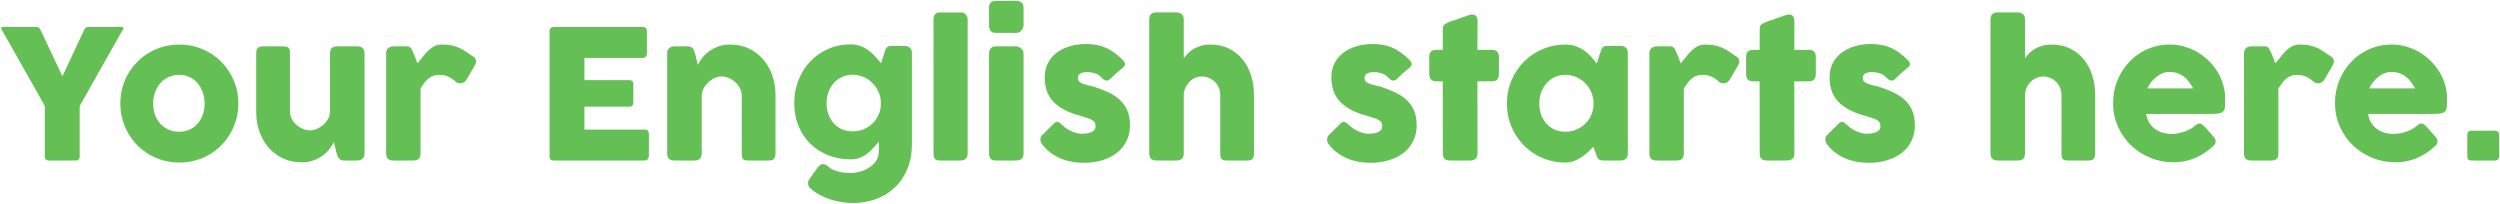
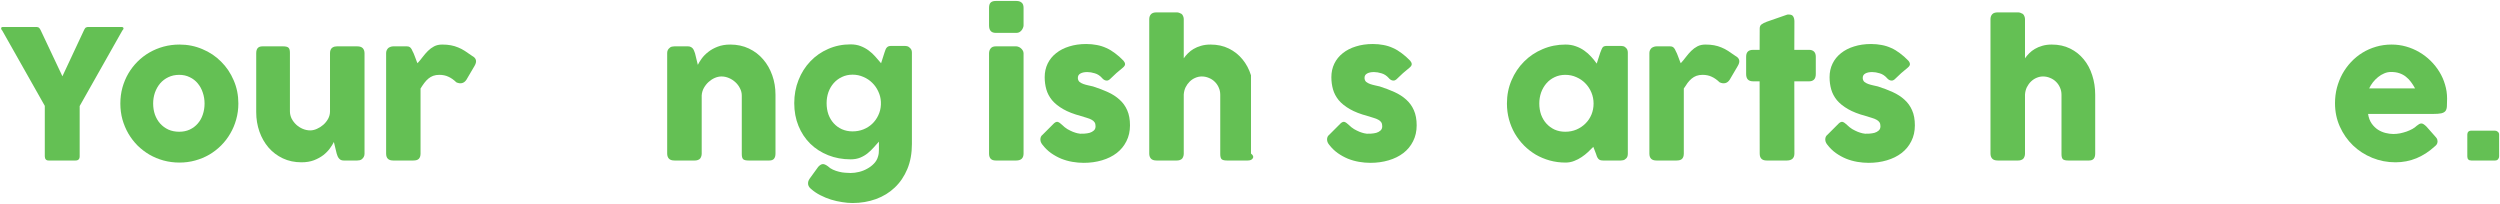
<svg xmlns="http://www.w3.org/2000/svg" width="1947" height="159" viewBox="0 0 1947 159" fill="none">
  <path d="M1921.54 104.84C1921.54 103.906 1921.8 103.16 1922.31 102.6C1922.82 102.04 1923.59 101.76 1924.62 101.76H1943.1C1943.89 101.76 1944.62 102.04 1945.27 102.6C1945.97 103.16 1946.32 103.906 1946.32 104.84V121.78C1946.32 122.62 1946.04 123.366 1945.48 124.02C1944.97 124.673 1944.17 125 1943.1 125H1924.62C1922.57 125 1921.54 123.926 1921.54 121.78V104.84Z" fill="#64C054" />
  <path d="M1895.78 114.36C1891.67 118.14 1887.05 121.104 1881.92 123.25C1876.78 125.35 1871.35 126.4 1865.61 126.4C1859.21 126.4 1853.17 125.234 1847.48 122.9C1841.78 120.567 1836.79 117.347 1832.5 113.24C1828.2 109.087 1824.8 104.21 1822.28 98.61C1819.76 93.01 1818.5 86.92 1818.5 80.34C1818.5 76.234 1818.99 72.267 1819.97 68.44C1820.99 64.567 1822.42 60.95 1824.24 57.59C1826.1 54.23 1828.34 51.15 1830.96 48.35C1833.62 45.504 1836.58 43.077 1839.85 41.07C1843.11 39.063 1846.66 37.5 1850.49 36.38C1854.31 35.26 1858.35 34.7 1862.6 34.7C1866.47 34.7 1870.23 35.214 1873.87 36.24C1877.51 37.267 1880.91 38.714 1884.09 40.58C1887.31 42.447 1890.25 44.687 1892.91 47.3C1895.57 49.913 1897.85 52.783 1899.77 55.91C1901.68 58.99 1903.15 62.303 1904.18 65.85C1905.25 69.35 1905.79 72.967 1905.79 76.7C1905.79 79.127 1905.74 81.11 1905.65 82.65C1905.6 84.19 1905.25 85.427 1904.6 86.36C1903.94 87.247 1902.85 87.877 1901.31 88.25C1899.81 88.577 1897.6 88.74 1894.66 88.74H1844.26C1844.72 91.727 1845.66 94.224 1847.06 96.23C1848.5 98.237 1850.16 99.847 1852.03 101.06C1853.89 102.227 1855.88 103.067 1857.98 103.58C1860.08 104.094 1862.06 104.35 1863.93 104.35C1865.61 104.35 1867.33 104.187 1869.11 103.86C1870.88 103.487 1872.58 103.02 1874.22 102.46C1875.9 101.854 1877.41 101.177 1878.77 100.43C1880.17 99.637 1881.29 98.82 1882.13 97.98C1882.87 97.374 1883.5 96.93 1884.02 96.65C1884.58 96.323 1885.16 96.16 1885.77 96.16C1886.37 96.16 1886.98 96.37 1887.59 96.79C1888.24 97.21 1888.96 97.817 1889.76 98.61L1897.18 107.01C1897.69 107.617 1898.02 108.177 1898.16 108.69C1898.3 109.157 1898.37 109.647 1898.37 110.16C1898.37 111.094 1898.11 111.91 1897.6 112.61C1897.08 113.264 1896.48 113.847 1895.78 114.36ZM1862.11 56.05C1860.29 56.05 1858.51 56.423 1856.79 57.17C1855.11 57.87 1853.52 58.827 1852.03 60.04C1850.53 61.254 1849.18 62.63 1847.97 64.17C1846.8 65.71 1845.84 67.273 1845.1 68.86H1880.87C1879.89 67.04 1878.81 65.36 1877.65 63.82C1876.53 62.28 1875.22 60.927 1873.73 59.76C1872.28 58.593 1870.6 57.684 1868.69 57.03C1866.82 56.377 1864.63 56.05 1862.11 56.05Z" fill="#64C054" />
-   <path d="M1747.61 41.28C1747.61 40.487 1747.77 39.74 1748.1 39.04C1748.47 38.294 1748.91 37.71 1749.43 37.29C1750.64 36.497 1751.9 36.1 1753.21 36.1H1763.78C1764.66 36.1 1765.36 36.264 1765.88 36.59C1766.39 36.917 1766.81 37.337 1767.14 37.85C1767.51 38.364 1767.81 38.947 1768.05 39.6C1768.33 40.254 1768.65 40.907 1769.03 41.56C1769.12 41.747 1769.31 42.214 1769.59 42.96C1769.87 43.66 1770.17 44.453 1770.5 45.34C1770.82 46.18 1771.13 46.997 1771.41 47.79C1771.73 48.537 1771.94 49.027 1772.04 49.26C1773.44 47.72 1774.77 46.11 1776.03 44.43C1777.33 42.703 1778.71 41.117 1780.16 39.67C1781.6 38.224 1783.21 37.033 1784.99 36.1C1786.76 35.167 1788.86 34.7 1791.29 34.7C1793.81 34.7 1796.05 34.887 1798.01 35.26C1800.01 35.633 1801.9 36.194 1803.68 36.94C1805.45 37.64 1807.2 38.55 1808.93 39.67C1810.7 40.79 1812.61 42.097 1814.67 43.59C1817.89 45.317 1818.49 47.883 1816.49 51.29L1810.12 62.14C1809.18 63.54 1808.04 64.403 1806.69 64.73C1805.33 65.057 1803.86 64.847 1802.28 64.1C1800.27 62.14 1798.22 60.694 1796.12 59.76C1794.06 58.78 1791.71 58.29 1789.05 58.29C1787.23 58.29 1785.62 58.547 1784.22 59.06C1782.86 59.574 1781.63 60.297 1780.51 61.23C1779.39 62.163 1778.34 63.283 1777.36 64.59C1776.38 65.897 1775.4 67.344 1774.42 68.93V119.61C1774.42 121.384 1773.97 122.737 1773.09 123.67C1772.25 124.557 1770.82 125 1768.82 125H1753.07C1749.43 125 1747.61 123.204 1747.61 119.61V41.28Z" fill="#64C054" />
-   <path d="M1722.97 114.36C1718.86 118.14 1714.24 121.104 1709.11 123.25C1703.97 125.35 1698.54 126.4 1692.8 126.4C1686.4 126.4 1680.36 125.234 1674.67 122.9C1668.97 120.567 1663.98 117.347 1659.69 113.24C1655.39 109.087 1651.99 104.21 1649.47 98.61C1646.95 93.01 1645.69 86.92 1645.69 80.34C1645.69 76.234 1646.18 72.267 1647.16 68.44C1648.18 64.567 1649.61 60.95 1651.43 57.59C1653.29 54.23 1655.53 51.15 1658.15 48.35C1660.81 45.504 1663.77 43.077 1667.04 41.07C1670.3 39.063 1673.85 37.5 1677.68 36.38C1681.5 35.26 1685.54 34.7 1689.79 34.7C1693.66 34.7 1697.42 35.214 1701.06 36.24C1704.7 37.267 1708.1 38.714 1711.28 40.58C1714.5 42.447 1717.44 44.687 1720.1 47.3C1722.76 49.913 1725.04 52.783 1726.96 55.91C1728.87 58.99 1730.34 62.303 1731.37 65.85C1732.44 69.35 1732.98 72.967 1732.98 76.7C1732.98 79.127 1732.93 81.11 1732.84 82.65C1732.79 84.19 1732.44 85.427 1731.79 86.36C1731.13 87.247 1730.04 87.877 1728.5 88.25C1727 88.577 1724.79 88.74 1721.85 88.74H1671.45C1671.91 91.727 1672.85 94.224 1674.25 96.23C1675.69 98.237 1677.35 99.847 1679.22 101.06C1681.08 102.227 1683.07 103.067 1685.17 103.58C1687.27 104.094 1689.25 104.35 1691.12 104.35C1692.8 104.35 1694.52 104.187 1696.3 103.86C1698.07 103.487 1699.77 103.02 1701.41 102.46C1703.09 101.854 1704.6 101.177 1705.96 100.43C1707.36 99.637 1708.48 98.82 1709.32 97.98C1710.06 97.374 1710.69 96.93 1711.21 96.65C1711.77 96.323 1712.35 96.16 1712.96 96.16C1713.56 96.16 1714.17 96.37 1714.78 96.79C1715.43 97.21 1716.15 97.817 1716.95 98.61L1724.37 107.01C1724.88 107.617 1725.21 108.177 1725.35 108.69C1725.49 109.157 1725.56 109.647 1725.56 110.16C1725.56 111.094 1725.3 111.91 1724.79 112.61C1724.27 113.264 1723.67 113.847 1722.97 114.36ZM1689.3 56.05C1687.48 56.05 1685.7 56.423 1683.98 57.17C1682.3 57.87 1680.71 58.827 1679.22 60.04C1677.72 61.254 1676.37 62.63 1675.16 64.17C1673.99 65.71 1673.03 67.273 1672.29 68.86H1708.06C1707.08 67.04 1706 65.36 1704.84 63.82C1703.72 62.28 1702.41 60.927 1700.92 59.76C1699.47 58.593 1697.79 57.684 1695.88 57.03C1694.01 56.377 1691.82 56.05 1689.3 56.05Z" fill="#64C054" />
  <path d="M1577.07 45.41C1577.95 44.103 1579.03 42.82 1580.29 41.56C1581.55 40.254 1583.02 39.11 1584.7 38.13C1586.42 37.103 1588.36 36.287 1590.51 35.68C1592.7 35.027 1595.17 34.7 1597.93 34.7C1603.25 34.7 1607.98 35.727 1612.14 37.78C1616.34 39.834 1619.88 42.633 1622.78 46.18C1625.72 49.727 1627.93 53.88 1629.43 58.64C1630.97 63.353 1631.74 68.394 1631.74 73.76V119.61C1631.74 121.383 1631.34 122.737 1630.55 123.67C1629.8 124.557 1628.59 125 1626.91 125H1610.74C1608.73 125 1607.35 124.673 1606.61 124.02C1605.86 123.32 1605.49 121.99 1605.49 120.03V73.76C1605.49 71.754 1605.09 69.887 1604.3 68.16C1603.55 66.433 1602.52 64.94 1601.22 63.68C1599.91 62.373 1598.37 61.37 1596.6 60.67C1594.87 59.923 1593.03 59.55 1591.07 59.55C1589.39 59.55 1587.73 59.9 1586.1 60.6C1584.51 61.254 1583.06 62.21 1581.76 63.47C1580.5 64.683 1579.42 66.153 1578.54 67.88C1577.7 69.607 1577.21 71.52 1577.07 73.62V119.82C1577.07 120.613 1576.9 121.407 1576.58 122.2C1576.3 122.993 1575.85 123.6 1575.25 124.02C1574.64 124.393 1574.06 124.65 1573.5 124.79C1572.98 124.93 1572.38 125 1571.68 125H1555.86C1553.85 125 1552.4 124.51 1551.52 123.53C1550.63 122.55 1550.19 121.243 1550.19 119.61V62.63V62.14V41.28V40.93V14.96C1550.19 13.373 1550.63 12.09 1551.52 11.11C1552.4 10.13 1553.85 9.64 1555.86 9.64H1571.68C1572.75 9.64 1573.94 10.014 1575.25 10.76C1575.85 11.18 1576.3 11.787 1576.58 12.58C1576.9 13.373 1577.07 14.12 1577.07 14.82V45.41Z" fill="#64C054" />
  <path d="M1438.52 97.35C1439.78 98.61 1441.14 99.683 1442.58 100.57C1444.08 101.41 1445.5 102.11 1446.85 102.67C1448.21 103.183 1449.4 103.556 1450.42 103.79C1451.45 104.023 1452.15 104.14 1452.52 104.14C1453.41 104.14 1454.53 104.116 1455.88 104.07C1457.28 103.976 1458.61 103.766 1459.87 103.44C1461.13 103.066 1462.21 102.483 1463.09 101.69C1464.03 100.896 1464.49 99.776 1464.49 98.33C1464.49 97.023 1464.24 95.996 1463.72 95.25C1463.21 94.457 1462.46 93.803 1461.48 93.29C1460.5 92.73 1459.29 92.24 1457.84 91.82C1456.44 91.4 1454.86 90.91 1453.08 90.35C1447.48 88.856 1442.86 87.06 1439.22 84.96C1435.58 82.86 1432.69 80.526 1430.54 77.96C1428.44 75.347 1426.97 72.546 1426.13 69.56C1425.29 66.573 1424.87 63.423 1424.87 60.11C1424.87 56.236 1425.64 52.713 1427.18 49.54C1428.72 46.366 1430.92 43.66 1433.76 41.42C1436.61 39.133 1440.02 37.383 1443.98 36.17C1447.95 34.91 1452.36 34.28 1457.21 34.28C1460.15 34.28 1462.91 34.536 1465.47 35.05C1468.04 35.516 1470.49 36.286 1472.82 37.36C1475.16 38.386 1477.42 39.74 1479.61 41.42C1481.85 43.053 1484.07 45.013 1486.26 47.3C1487.06 48.233 1487.45 49.12 1487.45 49.96C1487.5 50.753 1486.99 51.616 1485.91 52.55C1484.09 54.043 1482.34 55.513 1480.66 56.96C1479.03 58.406 1477.33 60.017 1475.55 61.79C1474.99 62.256 1474.43 62.56 1473.87 62.7C1473.31 62.793 1472.78 62.77 1472.26 62.63C1471.75 62.49 1471.26 62.257 1470.79 61.93C1470.33 61.603 1469.91 61.206 1469.53 60.74C1467.9 58.92 1466.03 57.706 1463.93 57.1C1461.83 56.447 1459.87 56.12 1458.05 56.12C1455.77 56.12 1453.95 56.516 1452.59 57.31C1451.24 58.103 1450.61 59.316 1450.7 60.95C1450.8 62.163 1451.24 63.12 1452.03 63.82C1452.87 64.473 1453.88 65.01 1455.04 65.43C1456.26 65.85 1457.52 66.2 1458.82 66.48C1460.18 66.713 1461.41 66.993 1462.53 67.32C1466.73 68.673 1470.58 70.143 1474.08 71.73C1477.58 73.316 1480.62 75.276 1483.18 77.61C1485.75 79.897 1487.73 82.65 1489.13 85.87C1490.58 89.09 1491.3 93.01 1491.3 97.63C1491.3 102.25 1490.37 106.38 1488.5 110.02C1486.68 113.66 1484.16 116.716 1480.94 119.19C1477.72 121.663 1473.9 123.553 1469.46 124.86C1465.08 126.166 1460.34 126.82 1455.25 126.82C1452.36 126.82 1449.42 126.563 1446.43 126.05C1443.45 125.536 1440.55 124.72 1437.75 123.6C1434.95 122.433 1432.29 120.963 1429.77 119.19C1427.25 117.37 1425.01 115.176 1423.05 112.61C1422.54 111.956 1422.14 111.28 1421.86 110.58C1421.63 109.833 1421.51 109.11 1421.51 108.41C1421.56 107.71 1421.7 107.08 1421.93 106.52C1422.21 105.913 1422.63 105.4 1423.19 104.98L1432.22 95.95C1433.34 95.016 1434.32 94.69 1435.16 94.97C1436.05 95.25 1437.17 96.043 1438.52 97.35Z" fill="#64C054" />
  <path d="M1370.46 22.24C1370.46 20.793 1370.92 19.72 1371.86 19.02C1372.84 18.273 1374.21 17.573 1375.99 16.92L1391.88 11.39C1392.11 11.343 1392.32 11.32 1392.51 11.32C1392.74 11.32 1392.95 11.32 1393.14 11.32C1394.86 11.32 1396.01 11.833 1396.57 12.86C1397.17 13.84 1397.48 15.146 1397.48 16.78L1397.41 38.83H1409.1C1410.59 38.83 1411.8 39.273 1412.74 40.16C1413.67 41.047 1414.14 42.377 1414.14 44.15V57.66C1414.14 59.62 1413.67 61.066 1412.74 62C1411.8 62.886 1410.59 63.33 1409.1 63.33H1397.41L1397.48 119.61C1397.48 121.383 1396.96 122.736 1395.94 123.67C1394.91 124.556 1393.49 125 1391.67 125H1375.85C1372.25 125 1370.46 123.203 1370.46 119.61L1370.39 63.33H1365.28C1361.68 63.33 1359.89 61.44 1359.89 57.66V44.15C1359.89 40.603 1361.68 38.83 1365.28 38.83H1370.39L1370.46 22.24Z" fill="#64C054" />
  <path d="M1284.54 41.28C1284.54 40.487 1284.7 39.74 1285.03 39.04C1285.4 38.294 1285.85 37.71 1286.36 37.29C1287.57 36.497 1288.83 36.1 1290.14 36.1H1300.71C1301.6 36.1 1302.3 36.264 1302.81 36.59C1303.32 36.917 1303.74 37.337 1304.07 37.85C1304.44 38.364 1304.75 38.947 1304.98 39.6C1305.26 40.254 1305.59 40.907 1305.96 41.56C1306.05 41.747 1306.24 42.214 1306.52 42.96C1306.8 43.66 1307.1 44.453 1307.43 45.34C1307.76 46.18 1308.06 46.997 1308.34 47.79C1308.67 48.537 1308.88 49.027 1308.97 49.26C1310.37 47.72 1311.7 46.11 1312.96 44.43C1314.27 42.703 1315.64 41.117 1317.09 39.67C1318.54 38.224 1320.15 37.033 1321.92 36.1C1323.69 35.167 1325.79 34.7 1328.22 34.7C1330.74 34.7 1332.98 34.887 1334.94 35.26C1336.95 35.633 1338.84 36.194 1340.61 36.94C1342.38 37.64 1344.13 38.55 1345.86 39.67C1347.63 40.79 1349.55 42.097 1351.6 43.59C1354.82 45.317 1355.43 47.883 1353.42 51.29L1347.05 62.14C1346.12 63.54 1344.97 64.403 1343.62 64.73C1342.27 65.057 1340.8 64.847 1339.21 64.1C1337.2 62.14 1335.15 60.694 1333.05 59.76C1331 58.78 1328.64 58.29 1325.98 58.29C1324.16 58.29 1322.55 58.547 1321.15 59.06C1319.8 59.574 1318.56 60.297 1317.44 61.23C1316.32 62.163 1315.27 63.283 1314.29 64.59C1313.31 65.897 1312.33 67.344 1311.35 68.93V119.61C1311.35 121.384 1310.91 122.737 1310.02 123.67C1309.18 124.557 1307.76 125 1305.75 125H1290C1286.36 125 1284.54 123.204 1284.54 119.61V41.28Z" fill="#64C054" />
  <path d="M1267.75 119.82C1267.75 120.614 1267.61 121.384 1267.33 122.13C1267.05 122.83 1266.58 123.39 1265.93 123.81C1265.42 124.324 1264.81 124.65 1264.11 124.79C1263.41 124.93 1262.8 125 1262.29 125H1248.5C1247.52 125 1246.73 124.884 1246.12 124.65C1245.51 124.37 1245.02 123.997 1244.65 123.53C1244.28 123.064 1243.95 122.504 1243.67 121.85C1243.44 121.15 1243.18 120.404 1242.9 119.61L1240.87 114.36C1239.61 115.62 1238.23 116.974 1236.74 118.42C1235.25 119.82 1233.59 121.127 1231.77 122.34C1230 123.554 1228.06 124.557 1225.96 125.35C1223.86 126.19 1221.62 126.61 1219.24 126.61C1214.99 126.61 1210.91 126.074 1206.99 125C1203.12 123.927 1199.48 122.41 1196.07 120.45C1192.71 118.444 1189.65 116.064 1186.9 113.31C1184.15 110.51 1181.77 107.407 1179.76 104C1177.8 100.594 1176.28 96.93 1175.21 93.01C1174.14 89.043 1173.6 84.913 1173.6 80.62C1173.6 74.133 1174.79 68.114 1177.17 62.56C1179.55 56.96 1182.79 52.107 1186.9 48C1191.01 43.847 1195.84 40.603 1201.39 38.27C1206.94 35.89 1212.89 34.7 1219.24 34.7C1222.13 34.7 1224.79 35.144 1227.22 36.03C1229.65 36.87 1231.84 37.99 1233.8 39.39C1235.81 40.79 1237.6 42.377 1239.19 44.15C1240.82 45.923 1242.27 47.72 1243.53 49.54L1246.26 41.07C1246.73 39.904 1247.1 38.97 1247.38 38.27C1247.71 37.523 1248.03 36.987 1248.36 36.66C1248.73 36.287 1249.18 36.053 1249.69 35.96C1250.2 35.82 1250.93 35.75 1251.86 35.75H1262.29C1262.8 35.75 1263.41 35.82 1264.11 35.96C1264.81 36.1 1265.42 36.427 1265.93 36.94C1266.58 37.453 1267.05 38.037 1267.33 38.69C1267.61 39.343 1267.75 40.09 1267.75 40.93V119.82ZM1198.8 80.62C1198.8 83.7 1199.27 86.594 1200.2 89.3C1201.18 91.96 1202.56 94.27 1204.33 96.23C1206.1 98.19 1208.23 99.754 1210.7 100.92C1213.22 102.04 1216 102.6 1219.03 102.6C1222.16 102.6 1225.05 102.04 1227.71 100.92C1230.42 99.754 1232.75 98.19 1234.71 96.23C1236.72 94.27 1238.28 91.96 1239.4 89.3C1240.52 86.594 1241.08 83.7 1241.08 80.62C1241.08 77.633 1240.52 74.787 1239.4 72.08C1238.28 69.374 1236.72 66.993 1234.71 64.94C1232.75 62.887 1230.42 61.277 1227.71 60.11C1225.05 58.897 1222.16 58.29 1219.03 58.29C1216 58.29 1213.22 58.897 1210.7 60.11C1208.23 61.277 1206.1 62.887 1204.33 64.94C1202.56 66.993 1201.18 69.374 1200.2 72.08C1199.27 74.787 1198.8 77.633 1198.8 80.62Z" fill="#64C054" />
-   <path d="M1123.68 22.24C1123.68 20.793 1124.15 19.72 1125.08 19.02C1126.06 18.273 1127.44 17.573 1129.21 16.92L1145.1 11.39C1145.33 11.343 1145.54 11.32 1145.73 11.32C1145.96 11.32 1146.17 11.32 1146.36 11.32C1148.09 11.32 1149.23 11.833 1149.79 12.86C1150.4 13.84 1150.7 15.146 1150.7 16.78L1150.63 38.83H1162.32C1163.81 38.83 1165.03 39.273 1165.96 40.16C1166.89 41.047 1167.36 42.377 1167.36 44.15V57.66C1167.36 59.62 1166.89 61.066 1165.96 62C1165.03 62.886 1163.81 63.33 1162.32 63.33H1150.63L1150.7 119.61C1150.7 121.383 1150.19 122.736 1149.16 123.67C1148.13 124.556 1146.71 125 1144.89 125H1129.07C1125.48 125 1123.68 123.203 1123.68 119.61L1123.61 63.33H1118.5C1114.91 63.33 1113.11 61.44 1113.11 57.66V44.15C1113.11 40.603 1114.91 38.83 1118.5 38.83H1123.61L1123.68 22.24Z" fill="#64C054" />
  <path d="M1050.52 97.35C1051.78 98.61 1053.13 99.683 1054.58 100.57C1056.07 101.41 1057.49 102.11 1058.85 102.67C1060.2 103.183 1061.39 103.556 1062.42 103.79C1063.44 104.023 1064.14 104.14 1064.52 104.14C1065.4 104.14 1066.52 104.116 1067.88 104.07C1069.28 103.976 1070.61 103.766 1071.87 103.44C1073.13 103.066 1074.2 102.483 1075.09 101.69C1076.02 100.896 1076.49 99.776 1076.49 98.33C1076.49 97.023 1076.23 95.996 1075.72 95.25C1075.2 94.457 1074.46 93.803 1073.48 93.29C1072.5 92.73 1071.28 92.24 1069.84 91.82C1068.44 91.4 1066.85 90.91 1065.08 90.35C1059.48 88.856 1054.86 87.06 1051.22 84.96C1047.58 82.86 1044.68 80.526 1042.54 77.96C1040.44 75.347 1038.97 72.546 1038.13 69.56C1037.29 66.573 1036.87 63.423 1036.87 60.11C1036.87 56.236 1037.64 52.713 1039.18 49.54C1040.72 46.366 1042.91 43.66 1045.76 41.42C1048.6 39.133 1052.01 37.383 1055.98 36.17C1059.94 34.91 1064.35 34.28 1069.21 34.28C1072.15 34.28 1074.9 34.536 1077.47 35.05C1080.03 35.516 1082.48 36.286 1084.82 37.36C1087.15 38.386 1089.41 39.74 1091.61 41.42C1093.85 43.053 1096.06 45.013 1098.26 47.3C1099.05 48.233 1099.45 49.12 1099.45 49.96C1099.49 50.753 1098.98 51.616 1097.91 52.55C1096.09 54.043 1094.34 55.513 1092.66 56.96C1091.02 58.406 1089.32 60.017 1087.55 61.79C1086.99 62.256 1086.43 62.56 1085.87 62.7C1085.31 62.793 1084.77 62.77 1084.26 62.63C1083.74 62.49 1083.25 62.257 1082.79 61.93C1082.32 61.603 1081.9 61.206 1081.53 60.74C1079.89 58.92 1078.03 57.706 1075.93 57.1C1073.83 56.447 1071.87 56.12 1070.05 56.12C1067.76 56.12 1065.94 56.516 1064.59 57.31C1063.23 58.103 1062.6 59.316 1062.7 60.95C1062.79 62.163 1063.23 63.12 1064.03 63.82C1064.87 64.473 1065.87 65.01 1067.04 65.43C1068.25 65.85 1069.51 66.2 1070.82 66.48C1072.17 66.713 1073.41 66.993 1074.53 67.32C1078.73 68.673 1082.58 70.143 1086.08 71.73C1089.58 73.316 1092.61 75.276 1095.18 77.61C1097.74 79.897 1099.73 82.65 1101.13 85.87C1102.57 89.09 1103.3 93.01 1103.3 97.63C1103.3 102.25 1102.36 106.38 1100.5 110.02C1098.68 113.66 1096.16 116.716 1092.94 119.19C1089.72 121.663 1085.89 123.553 1081.46 124.86C1077.07 126.166 1072.33 126.82 1067.25 126.82C1064.35 126.82 1061.41 126.563 1058.43 126.05C1055.44 125.536 1052.55 124.72 1049.75 123.6C1046.95 122.433 1044.29 120.963 1041.77 119.19C1039.25 117.37 1037.01 115.176 1035.05 112.61C1034.53 111.956 1034.14 111.28 1033.86 110.58C1033.62 109.833 1033.51 109.11 1033.51 108.41C1033.55 107.71 1033.69 107.08 1033.93 106.52C1034.21 105.913 1034.63 105.4 1035.19 104.98L1044.22 95.95C1045.34 95.016 1046.32 94.69 1047.16 94.97C1048.04 95.25 1049.16 96.043 1050.52 97.35Z" fill="#64C054" />
-   <path d="M921.909 45.41C922.796 44.103 923.869 42.82 925.129 41.56C926.389 40.254 927.859 39.11 929.539 38.13C931.266 37.103 933.203 36.287 935.349 35.68C937.543 35.027 940.016 34.7 942.769 34.7C948.089 34.7 952.826 35.727 956.979 37.78C961.179 39.834 964.726 42.633 967.619 46.18C970.559 49.727 972.776 53.88 974.269 58.64C975.809 63.353 976.579 68.394 976.579 73.76V119.61C976.579 121.383 976.183 122.737 975.389 123.67C974.643 124.557 973.429 125 971.749 125H955.579C953.573 125 952.196 124.673 951.449 124.02C950.703 123.32 950.329 121.99 950.329 120.03V73.76C950.329 71.754 949.933 69.887 949.139 68.16C948.393 66.433 947.366 64.94 946.059 63.68C944.753 62.373 943.213 61.37 941.439 60.67C939.713 59.923 937.869 59.55 935.909 59.55C934.229 59.55 932.573 59.9 930.939 60.6C929.353 61.254 927.906 62.21 926.599 63.47C925.339 64.683 924.266 66.153 923.379 67.88C922.539 69.607 922.049 71.52 921.909 73.62V119.82C921.909 120.613 921.746 121.407 921.419 122.2C921.139 122.993 920.696 123.6 920.089 124.02C919.483 124.393 918.899 124.65 918.339 124.79C917.826 124.93 917.219 125 916.519 125H900.699C898.693 125 897.246 124.51 896.359 123.53C895.473 122.55 895.029 121.243 895.029 119.61V62.63V62.14V41.28V40.93V14.96C895.029 13.373 895.473 12.09 896.359 11.11C897.246 10.13 898.693 9.64 900.699 9.64H916.519C917.593 9.64 918.783 10.014 920.089 10.76C920.696 11.18 921.139 11.787 921.419 12.58C921.746 13.373 921.909 14.12 921.909 14.82V45.41Z" fill="#64C054" />
+   <path d="M921.909 45.41C922.796 44.103 923.869 42.82 925.129 41.56C926.389 40.254 927.859 39.11 929.539 38.13C931.266 37.103 933.203 36.287 935.349 35.68C937.543 35.027 940.016 34.7 942.769 34.7C948.089 34.7 952.826 35.727 956.979 37.78C961.179 39.834 964.726 42.633 967.619 46.18C970.559 49.727 972.776 53.88 974.269 58.64V119.61C976.579 121.383 976.183 122.737 975.389 123.67C974.643 124.557 973.429 125 971.749 125H955.579C953.573 125 952.196 124.673 951.449 124.02C950.703 123.32 950.329 121.99 950.329 120.03V73.76C950.329 71.754 949.933 69.887 949.139 68.16C948.393 66.433 947.366 64.94 946.059 63.68C944.753 62.373 943.213 61.37 941.439 60.67C939.713 59.923 937.869 59.55 935.909 59.55C934.229 59.55 932.573 59.9 930.939 60.6C929.353 61.254 927.906 62.21 926.599 63.47C925.339 64.683 924.266 66.153 923.379 67.88C922.539 69.607 922.049 71.52 921.909 73.62V119.82C921.909 120.613 921.746 121.407 921.419 122.2C921.139 122.993 920.696 123.6 920.089 124.02C919.483 124.393 918.899 124.65 918.339 124.79C917.826 124.93 917.219 125 916.519 125H900.699C898.693 125 897.246 124.51 896.359 123.53C895.473 122.55 895.029 121.243 895.029 119.61V62.63V62.14V41.28V40.93V14.96C895.029 13.373 895.473 12.09 896.359 11.11C897.246 10.13 898.693 9.64 900.699 9.64H916.519C917.593 9.64 918.783 10.014 920.089 10.76C920.696 11.18 921.139 11.787 921.419 12.58C921.746 13.373 921.909 14.12 921.909 14.82V45.41Z" fill="#64C054" />
  <path d="M827.255 97.35C828.515 98.61 829.868 99.683 831.315 100.57C832.808 101.41 834.232 102.11 835.585 102.67C836.938 103.183 838.128 103.556 839.155 103.79C840.182 104.023 840.882 104.14 841.255 104.14C842.142 104.14 843.262 104.116 844.615 104.07C846.015 103.976 847.345 103.766 848.605 103.44C849.865 103.066 850.938 102.483 851.825 101.69C852.758 100.896 853.225 99.776 853.225 98.33C853.225 97.023 852.968 95.996 852.455 95.25C851.942 94.457 851.195 93.803 850.215 93.29C849.235 92.73 848.022 92.24 846.575 91.82C845.175 91.4 843.588 90.91 841.815 90.35C836.215 88.856 831.595 87.06 827.955 84.96C824.315 82.86 821.422 80.526 819.275 77.96C817.175 75.347 815.705 72.546 814.865 69.56C814.025 66.573 813.605 63.423 813.605 60.11C813.605 56.236 814.375 52.713 815.915 49.54C817.455 46.366 819.648 43.66 822.495 41.42C825.342 39.133 828.748 37.383 832.715 36.17C836.682 34.91 841.092 34.28 845.945 34.28C848.885 34.28 851.638 34.536 854.205 35.05C856.772 35.516 859.222 36.286 861.555 37.36C863.888 38.386 866.152 39.74 868.345 41.42C870.585 43.053 872.802 45.013 874.995 47.3C875.788 48.233 876.185 49.12 876.185 49.96C876.232 50.753 875.718 51.616 874.645 52.55C872.825 54.043 871.075 55.513 869.395 56.96C867.762 58.406 866.058 60.017 864.285 61.79C863.725 62.256 863.165 62.56 862.605 62.7C862.045 62.793 861.508 62.77 860.995 62.63C860.482 62.49 859.992 62.257 859.525 61.93C859.058 61.603 858.638 61.206 858.265 60.74C856.632 58.92 854.765 57.706 852.665 57.1C850.565 56.447 848.605 56.12 846.785 56.12C844.498 56.12 842.678 56.516 841.325 57.31C839.972 58.103 839.342 59.316 839.435 60.95C839.528 62.163 839.972 63.12 840.765 63.82C841.605 64.473 842.608 65.01 843.775 65.43C844.988 65.85 846.248 66.2 847.555 66.48C848.908 66.713 850.145 66.993 851.265 67.32C855.465 68.673 859.315 70.143 862.815 71.73C866.315 73.316 869.348 75.276 871.915 77.61C874.482 79.897 876.465 82.65 877.865 85.87C879.312 89.09 880.035 93.01 880.035 97.63C880.035 102.25 879.102 106.38 877.235 110.02C875.415 113.66 872.895 116.716 869.675 119.19C866.455 121.663 862.628 123.553 858.195 124.86C853.808 126.166 849.072 126.82 843.985 126.82C841.092 126.82 838.152 126.563 835.165 126.05C832.178 125.536 829.285 124.72 826.485 123.6C823.685 122.433 821.025 120.963 818.505 119.19C815.985 117.37 813.745 115.176 811.785 112.61C811.272 111.956 810.875 111.28 810.595 110.58C810.362 109.833 810.245 109.11 810.245 108.41C810.292 107.71 810.432 107.08 810.665 106.52C810.945 105.913 811.365 105.4 811.925 104.98L820.955 95.95C822.075 95.016 823.055 94.69 823.895 94.97C824.782 95.25 825.902 96.043 827.255 97.35Z" fill="#64C054" />
  <path d="M770.271 41.56C770.271 40.067 770.691 38.783 771.531 37.71C772.371 36.637 773.678 36.1 775.451 36.1H791.481C792.041 36.1 792.648 36.24 793.301 36.52C793.955 36.753 794.561 37.127 795.121 37.64C795.681 38.107 796.148 38.667 796.521 39.32C796.941 39.973 797.151 40.72 797.151 41.56V119.61C797.151 121.383 796.661 122.737 795.681 123.67C794.701 124.557 793.301 125 791.481 125H775.451C771.998 125 770.271 123.203 770.271 119.61V41.56ZM770.271 6.14C770.271 4.18 770.691 2.803 771.531 2.01C772.371 1.17 773.678 0.75 775.451 0.75H791.691C793.325 0.75 794.631 1.17 795.611 2.01C796.638 2.803 797.151 4.18 797.151 6.14V19.79C797.151 20.35 797.011 20.957 796.731 21.61C796.498 22.263 796.148 22.893 795.681 23.5C795.215 24.107 794.631 24.62 793.931 25.04C793.278 25.413 792.531 25.6 791.691 25.6H775.451C771.998 25.6 770.271 23.663 770.271 19.79V6.14Z" fill="#64C054" />
-   <path d="M727.002 15.03C727.002 13.537 727.375 12.277 728.122 11.25C728.869 10.223 730.152 9.71 731.972 9.71H749.122C749.589 9.71 750.079 9.85 750.592 10.13C751.105 10.363 751.572 10.713 751.992 11.18C752.459 11.647 752.832 12.207 753.112 12.86C753.439 13.513 753.602 14.237 753.602 15.03V119.61C753.602 121.383 753.089 122.737 752.062 123.67C751.082 124.557 749.799 125 748.212 125H731.972C730.152 125 728.869 124.557 728.122 123.67C727.375 122.737 727.002 121.383 727.002 119.61V15.03Z" fill="#64C054" />
  <path d="M683.803 121.92C684.317 120.333 684.55 118.537 684.503 116.53C684.503 114.477 684.503 112.4 684.503 110.3C683.15 111.747 681.773 113.287 680.373 114.92C678.973 116.507 677.41 118 675.683 119.4C674.003 120.753 672.09 121.873 669.943 122.76C667.797 123.647 665.3 124.09 662.453 124.09C656.153 124.09 650.32 123.017 644.953 120.87C639.587 118.723 634.943 115.737 631.023 111.91C627.103 108.037 624.047 103.417 621.853 98.05C619.66 92.683 618.563 86.78 618.563 80.34C618.563 73.947 619.66 67.973 621.853 62.42C624.047 56.82 627.103 51.967 631.023 47.86C634.943 43.707 639.587 40.463 644.953 38.13C650.32 35.75 656.153 34.56 662.453 34.56C665.347 34.56 667.937 35.003 670.223 35.89C672.557 36.777 674.657 37.92 676.523 39.32C678.437 40.72 680.163 42.307 681.703 44.08C683.29 45.807 684.783 47.533 686.183 49.26L688.844 40.93C689.124 40.137 689.38 39.413 689.613 38.76C689.847 38.107 690.15 37.57 690.523 37.15C690.897 36.683 691.363 36.333 691.923 36.1C692.53 35.867 693.3 35.75 694.233 35.75H704.664C705.177 35.75 705.76 35.82 706.413 35.96C707.113 36.1 707.72 36.427 708.233 36.94C708.887 37.453 709.377 38.013 709.703 38.62C710.03 39.227 710.193 39.997 710.193 40.93V112.19C710.193 119.47 709.003 125.957 706.623 131.65C704.243 137.343 700.977 142.15 696.823 146.07C692.717 149.99 687.84 152.977 682.193 155.03C676.547 157.083 670.48 158.11 663.993 158.11C661.473 158.11 658.767 157.877 655.873 157.41C652.98 156.99 650.087 156.337 647.193 155.45C644.347 154.563 641.57 153.42 638.863 152.02C636.203 150.667 633.847 149.08 631.793 147.26C631.233 146.84 630.743 146.35 630.323 145.79C629.903 145.23 629.6 144.6 629.413 143.9C629.273 143.2 629.273 142.43 629.413 141.59C629.6 140.797 629.997 139.957 630.603 139.07L637.253 129.9C638.467 128.593 639.61 127.893 640.683 127.8C641.757 127.707 643.11 128.267 644.743 129.48C645.91 130.6 647.24 131.487 648.733 132.14C650.273 132.84 651.837 133.377 653.423 133.75C655.057 134.17 656.643 134.427 658.183 134.52C659.77 134.66 661.193 134.73 662.453 134.73C664.553 134.73 666.747 134.45 669.034 133.89C671.32 133.33 673.444 132.49 675.404 131.37C677.41 130.297 679.16 128.967 680.654 127.38C682.194 125.793 683.243 123.973 683.803 121.92ZM643.763 80.34C643.763 83.467 644.23 86.383 645.163 89.09C646.143 91.75 647.52 94.06 649.293 96.02C651.067 97.98 653.19 99.52 655.663 100.64C658.183 101.76 660.96 102.32 663.993 102.32C666.98 102.32 669.78 101.807 672.393 100.78C675.053 99.707 677.363 98.237 679.323 96.37C681.283 94.503 682.847 92.31 684.013 89.79C685.227 87.27 685.903 84.54 686.043 81.6V79.29C685.903 76.443 685.227 73.76 684.013 71.24C682.847 68.673 681.283 66.433 679.323 64.52C677.363 62.56 675.053 61.02 672.393 59.9C669.78 58.733 666.98 58.15 663.993 58.15C660.96 58.15 658.183 58.757 655.663 59.97C653.19 61.137 651.067 62.723 649.293 64.73C647.52 66.737 646.143 69.093 645.163 71.8C644.23 74.507 643.763 77.353 643.763 80.34Z" fill="#64C054" />
  <path d="M521.42 37.29C522.026 36.777 522.656 36.45 523.31 36.31C524.01 36.17 524.663 36.1 525.27 36.1H535.84C536.68 36.1 537.403 36.264 538.01 36.59C538.616 36.87 539.13 37.267 539.55 37.78C539.97 38.294 540.296 38.877 540.53 39.53C540.81 40.184 541.066 40.86 541.3 41.56L543.47 50.52C544.17 49.074 545.173 47.44 546.48 45.62C547.833 43.754 549.536 42.027 551.59 40.44C553.643 38.807 556.07 37.453 558.87 36.38C561.716 35.26 565.006 34.7 568.74 34.7C574.06 34.7 578.89 35.727 583.23 37.78C587.57 39.834 591.256 42.633 594.29 46.18C597.37 49.727 599.75 53.88 601.43 58.64C603.11 63.353 603.95 68.394 603.95 73.76V119.61C603.95 121.384 603.553 122.737 602.76 123.67C602.013 124.557 600.8 125 599.12 125H582.95C580.943 125 579.566 124.674 578.82 124.02C578.073 123.32 577.7 121.99 577.7 120.03V74.46C577.7 72.454 577.233 70.564 576.3 68.79C575.413 66.97 574.223 65.383 572.73 64.03C571.236 62.63 569.533 61.533 567.62 60.74C565.753 59.947 563.84 59.55 561.88 59.55C560.2 59.55 558.473 59.923 556.7 60.67C554.973 61.417 553.363 62.467 551.87 63.82C550.423 65.127 549.186 66.69 548.16 68.51C547.18 70.284 546.62 72.22 546.48 74.32V119.82C546.48 120.614 546.316 121.407 545.99 122.2C545.71 122.994 545.266 123.6 544.66 124.02C544.053 124.394 543.47 124.65 542.91 124.79C542.396 124.93 541.79 125 541.09 125H525.27C523.263 125 521.816 124.51 520.93 123.53C520.043 122.55 519.6 121.244 519.6 119.61V41.28C519.6 40.394 519.786 39.577 520.16 38.83C520.58 38.084 521.14 37.5 521.84 37.08L521.42 37.29Z" fill="#64C054" />
-   <path d="M427.996 24.27C427.996 23.29 428.253 22.52 428.766 21.96C429.326 21.353 430.096 21.05 431.076 21.05H500.586C501.613 21.05 502.406 21.353 502.966 21.96C503.526 22.567 503.806 23.383 503.806 24.41V41.77C503.806 42.563 503.526 43.333 502.966 44.08C502.406 44.78 501.589 45.13 500.516 45.13H455.156V62.42H490.156C491.043 62.42 491.766 62.63 492.326 63.05C492.933 63.47 493.236 64.17 493.236 65.15V80.27C493.236 80.923 492.979 81.553 492.466 82.16C491.953 82.766 491.206 83.07 490.226 83.07H455.156V100.92H502.196C504.296 100.92 505.346 101.993 505.346 104.14V121.78C505.346 122.246 505.159 122.666 504.786 123.04C504.599 124.346 503.643 125 501.916 125H431.076C430.143 125 429.396 124.766 428.836 124.3C428.276 123.786 427.996 123.016 427.996 121.99V24.27Z" fill="#64C054" />
  <path d="M300.713 41.28C300.713 40.487 300.876 39.74 301.203 39.04C301.576 38.294 302.02 37.71 302.533 37.29C303.746 36.497 305.006 36.1 306.313 36.1H316.883C317.77 36.1 318.47 36.264 318.983 36.59C319.496 36.917 319.916 37.337 320.243 37.85C320.616 38.364 320.92 38.947 321.153 39.6C321.433 40.254 321.76 40.907 322.133 41.56C322.226 41.747 322.413 42.214 322.693 42.96C322.973 43.66 323.276 44.453 323.603 45.34C323.93 46.18 324.233 46.997 324.513 47.79C324.84 48.537 325.05 49.027 325.143 49.26C326.543 47.72 327.873 46.11 329.133 44.43C330.44 42.703 331.816 41.117 333.263 39.67C334.71 38.224 336.32 37.033 338.093 36.1C339.866 35.167 341.966 34.7 344.393 34.7C346.913 34.7 349.153 34.887 351.113 35.26C353.12 35.633 355.01 36.194 356.783 36.94C358.556 37.64 360.306 38.55 362.033 39.67C363.806 40.79 365.72 42.097 367.773 43.59C370.993 45.317 371.6 47.883 369.593 51.29L363.223 62.14C362.29 63.54 361.146 64.403 359.793 64.73C358.44 65.057 356.97 64.847 355.383 64.1C353.376 62.14 351.323 60.694 349.223 59.76C347.17 58.78 344.813 58.29 342.153 58.29C340.333 58.29 338.723 58.547 337.323 59.06C335.97 59.574 334.733 60.297 333.613 61.23C332.493 62.163 331.443 63.283 330.463 64.59C329.483 65.897 328.503 67.344 327.523 68.93V119.61C327.523 121.384 327.08 122.737 326.193 123.67C325.353 124.557 323.93 125 321.923 125H306.173C302.533 125 300.713 123.204 300.713 119.61V41.28Z" fill="#64C054" />
  <path d="M282.071 123.81C281.464 124.323 280.811 124.65 280.111 124.79C279.458 124.93 278.828 125 278.221 125H267.651C266.811 125 266.088 124.86 265.481 124.58C264.874 124.253 264.361 123.833 263.941 123.32C263.521 122.807 263.171 122.223 262.891 121.57C262.611 120.917 262.378 120.24 262.191 119.54L260.021 110.58C259.321 112.027 258.294 113.683 256.941 115.55C255.634 117.37 253.954 119.097 251.901 120.73C249.848 122.317 247.398 123.67 244.551 124.79C241.704 125.863 238.438 126.4 234.751 126.4C229.431 126.4 224.601 125.373 220.261 123.32C215.921 121.267 212.211 118.467 209.131 114.92C206.098 111.373 203.741 107.243 202.061 102.53C200.381 97.77 199.541 92.707 199.541 87.34V41.49C199.541 39.717 199.914 38.387 200.661 37.5C201.454 36.567 202.691 36.1 204.371 36.1H220.541C222.548 36.1 223.924 36.45 224.671 37.15C225.418 37.803 225.791 39.11 225.791 41.07V86.64C225.791 88.647 226.234 90.56 227.121 92.38C228.054 94.153 229.268 95.74 230.761 97.14C232.254 98.493 233.934 99.567 235.801 100.36C237.714 101.153 239.651 101.55 241.611 101.55C243.291 101.55 245.018 101.153 246.791 100.36C248.611 99.567 250.268 98.517 251.761 97.21C253.301 95.857 254.561 94.293 255.541 92.52C256.521 90.7 257.011 88.787 257.011 86.78V41.28C257.011 40.487 257.151 39.693 257.431 38.9C257.758 38.107 258.224 37.5 258.831 37.08C259.438 36.707 259.998 36.45 260.511 36.31C261.071 36.17 261.701 36.1 262.401 36.1H278.221C280.228 36.1 281.674 36.59 282.561 37.57C283.448 38.55 283.891 39.857 283.891 41.49V119.82C283.891 120.707 283.681 121.523 283.261 122.27C282.888 123.017 282.351 123.6 281.651 124.02L282.071 123.81Z" fill="#64C054" />
  <path d="M93.725 80.62C93.725 76.327 94.261 72.197 95.335 68.23C96.455 64.263 97.995 60.6 99.955 57.24C101.961 53.834 104.341 50.754 107.095 48C109.895 45.2 112.998 42.82 116.405 40.86C119.811 38.9 123.475 37.383 127.395 36.31C131.361 35.237 135.491 34.7 139.785 34.7C146.131 34.7 152.081 35.89 157.635 38.27C163.235 40.603 168.088 43.847 172.195 48C176.348 52.107 179.615 56.96 181.995 62.56C184.421 68.114 185.635 74.133 185.635 80.62C185.635 84.913 185.075 89.043 183.955 93.01C182.881 96.93 181.341 100.594 179.335 104C177.375 107.407 174.995 110.51 172.195 113.31C169.441 116.064 166.361 118.444 162.955 120.45C159.548 122.41 155.885 123.927 151.965 125C148.091 126.074 144.031 126.61 139.785 126.61C135.491 126.61 131.361 126.074 127.395 125C123.475 123.927 119.811 122.41 116.405 120.45C112.998 118.444 109.895 116.064 107.095 113.31C104.341 110.51 101.961 107.407 99.955 104C97.995 100.594 96.455 96.93 95.335 93.01C94.261 89.043 93.725 84.913 93.725 80.62ZM119.275 80.62C119.275 83.7 119.741 86.594 120.675 89.3C121.655 91.96 123.008 94.27 124.735 96.23C126.508 98.19 128.631 99.754 131.105 100.92C133.625 102.04 136.448 102.6 139.575 102.6C142.608 102.6 145.338 102.04 147.765 100.92C150.238 99.754 152.315 98.19 153.995 96.23C155.721 94.27 157.028 91.96 157.915 89.3C158.848 86.594 159.315 83.7 159.315 80.62C159.315 77.633 158.848 74.787 157.915 72.08C157.028 69.374 155.721 66.993 153.995 64.94C152.315 62.887 150.238 61.277 147.765 60.11C145.338 58.897 142.608 58.29 139.575 58.29C136.448 58.29 133.625 58.897 131.105 60.11C128.631 61.277 126.508 62.887 124.735 64.94C123.008 66.993 121.655 69.374 120.675 72.08C119.741 74.787 119.275 77.633 119.275 80.62Z" fill="#64C054" />
  <path d="M48.607 59.41L65.547 23.22C65.827 22.66 66.061 22.263 66.247 22.03C66.434 21.75 66.621 21.563 66.807 21.47C66.994 21.33 67.18 21.26 67.367 21.26C67.6 21.213 67.857 21.143 68.137 21.05H95.087C95.414 21.05 95.671 21.166 95.857 21.4C96.091 21.587 96.207 21.82 96.207 22.1C96.207 22.613 95.88 23.197 95.227 23.85L62.047 82.58V121.71C62.047 123.903 60.974 125 58.827 125H37.827C36.894 125 36.17 124.72 35.657 124.16C35.144 123.553 34.887 122.736 34.887 121.71V82.44L1.777 23.85C1.171 23.243 0.867 22.66 0.867 22.1C0.867 21.82 0.961 21.587 1.147 21.4C1.334 21.166 1.591 21.05 1.917 21.05H28.867C29.194 21.143 29.451 21.213 29.637 21.26C29.824 21.26 30.011 21.33 30.197 21.47C30.384 21.563 30.57 21.75 30.757 22.03C30.944 22.263 31.201 22.66 31.527 23.22L48.607 59.41Z" fill="#64C054" />
</svg>